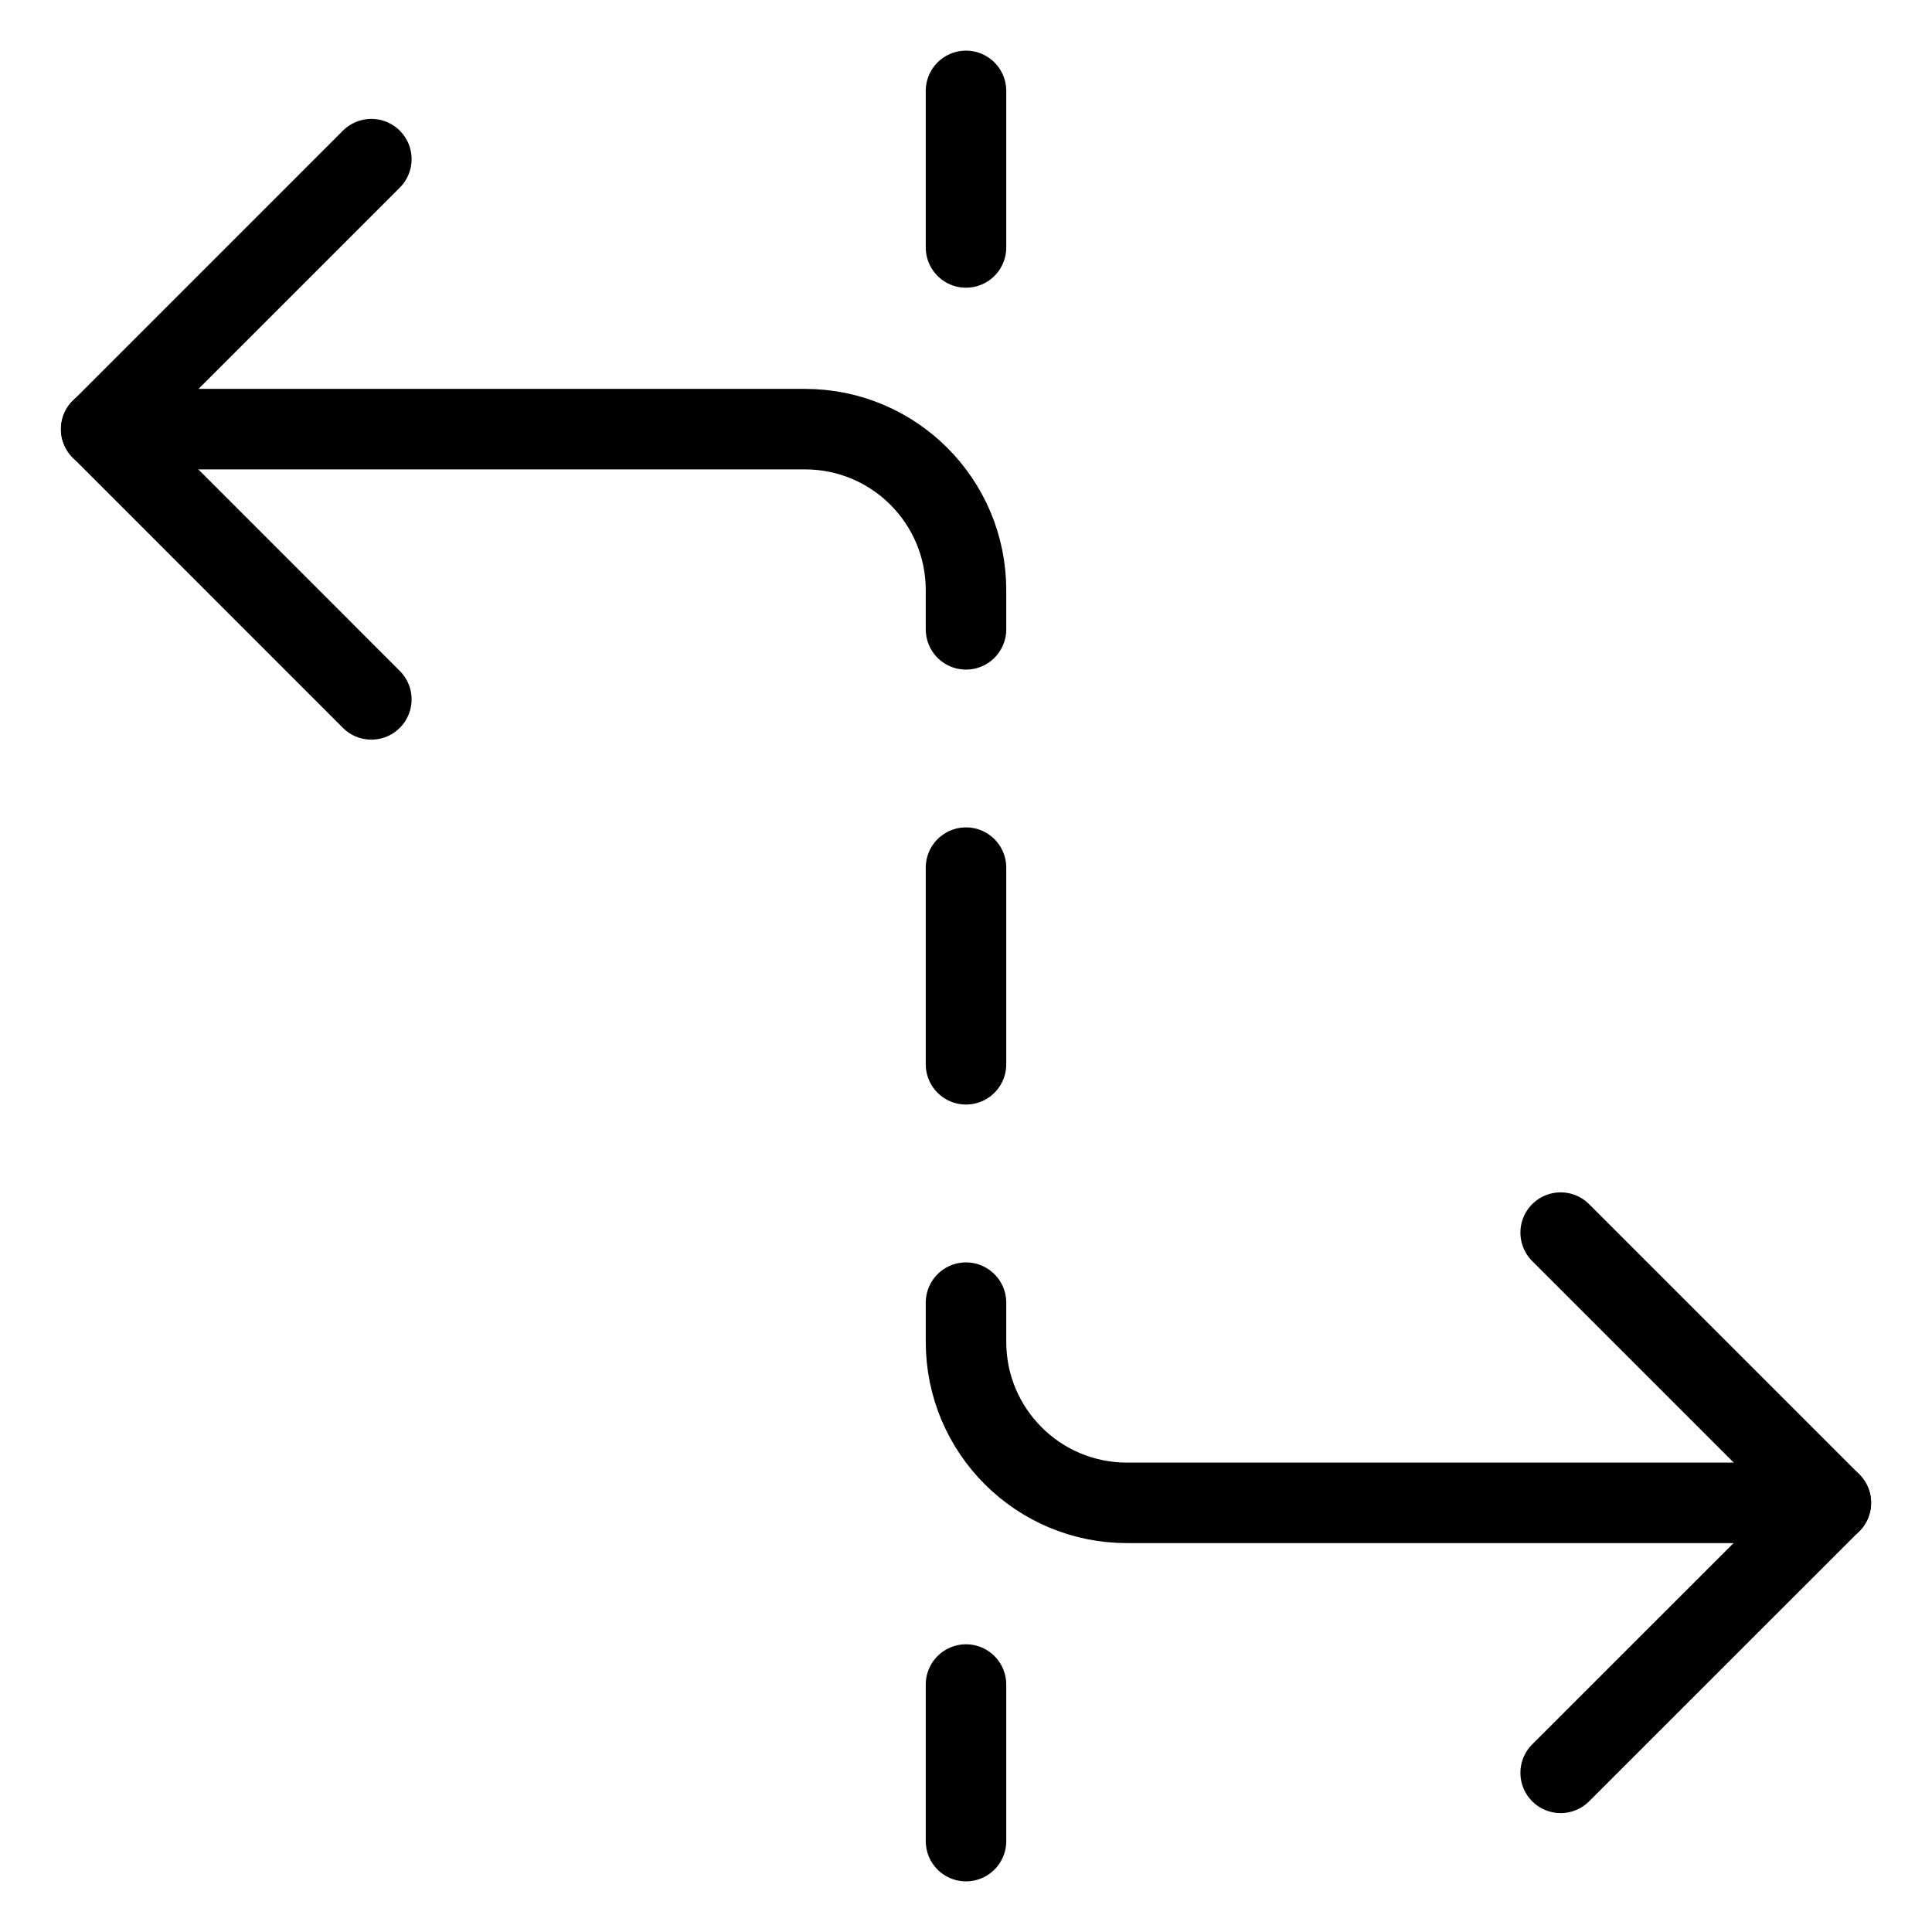
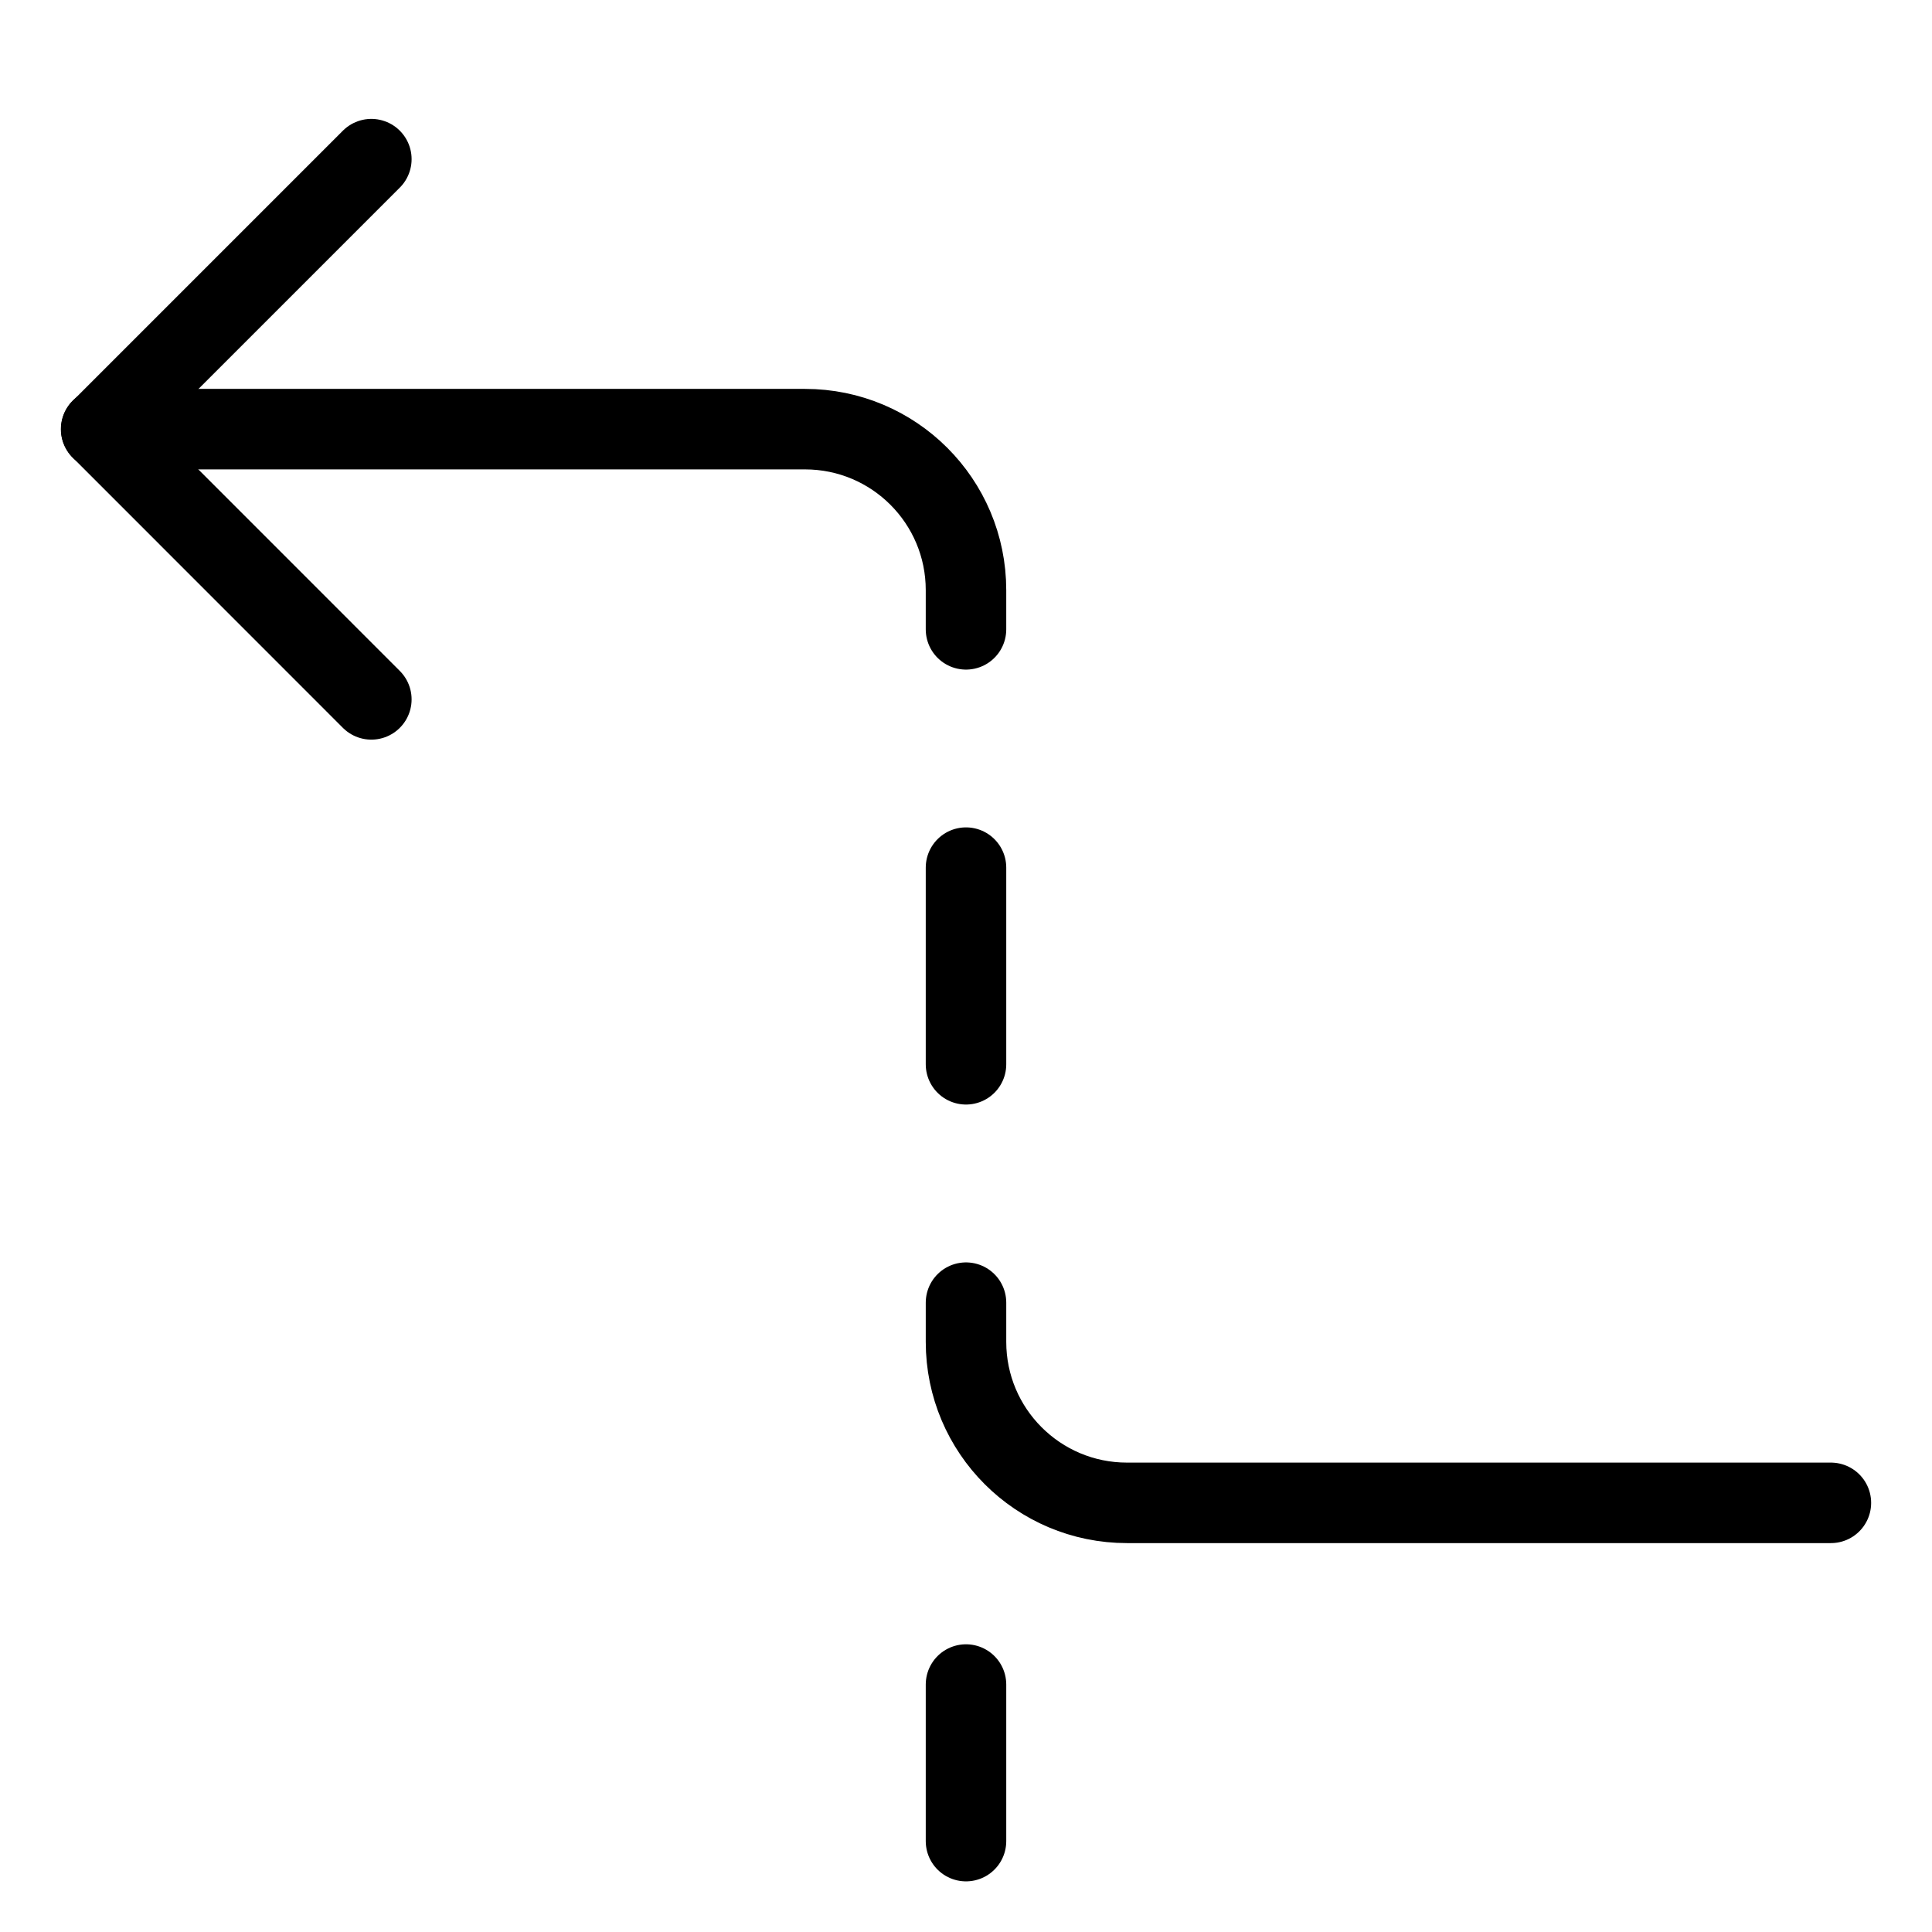
<svg xmlns="http://www.w3.org/2000/svg" fill="none" viewBox="0 0 24 24">
  <path stroke="#000000" stroke-linecap="round" stroke-linejoin="round" d="M4.613 8.688 1.258 5.332l3.355 -3.355" stroke-width="1" />
-   <path stroke="#000000" stroke-linecap="round" stroke-linejoin="round" d="m19.387 15.312 3.356 3.356 -3.356 3.355" stroke-width="1" />
  <path stroke="#000000" stroke-linecap="round" stroke-linejoin="round" d="m1.256 5.331 8.744 0c1.105 0 2 0.895 2 2v0.487" stroke-width="1" />
  <path stroke="#000000" stroke-linecap="round" stroke-linejoin="round" d="m22.744 18.669 -8.744 0c-1.105 0 -2 -0.895 -2 -2l0 -0.487" stroke-width="1" />
-   <path stroke="#000000" stroke-linecap="round" stroke-linejoin="round" d="m12 3.074 0 -1.945" stroke-width="1" />
  <path stroke="#000000" stroke-linecap="round" stroke-linejoin="round" d="m12 22.871 0 -1.945" stroke-width="1" />
  <path stroke="#000000" stroke-linecap="round" stroke-linejoin="round" d="m12 13.221 0 -2.443" stroke-width="1" />
</svg>